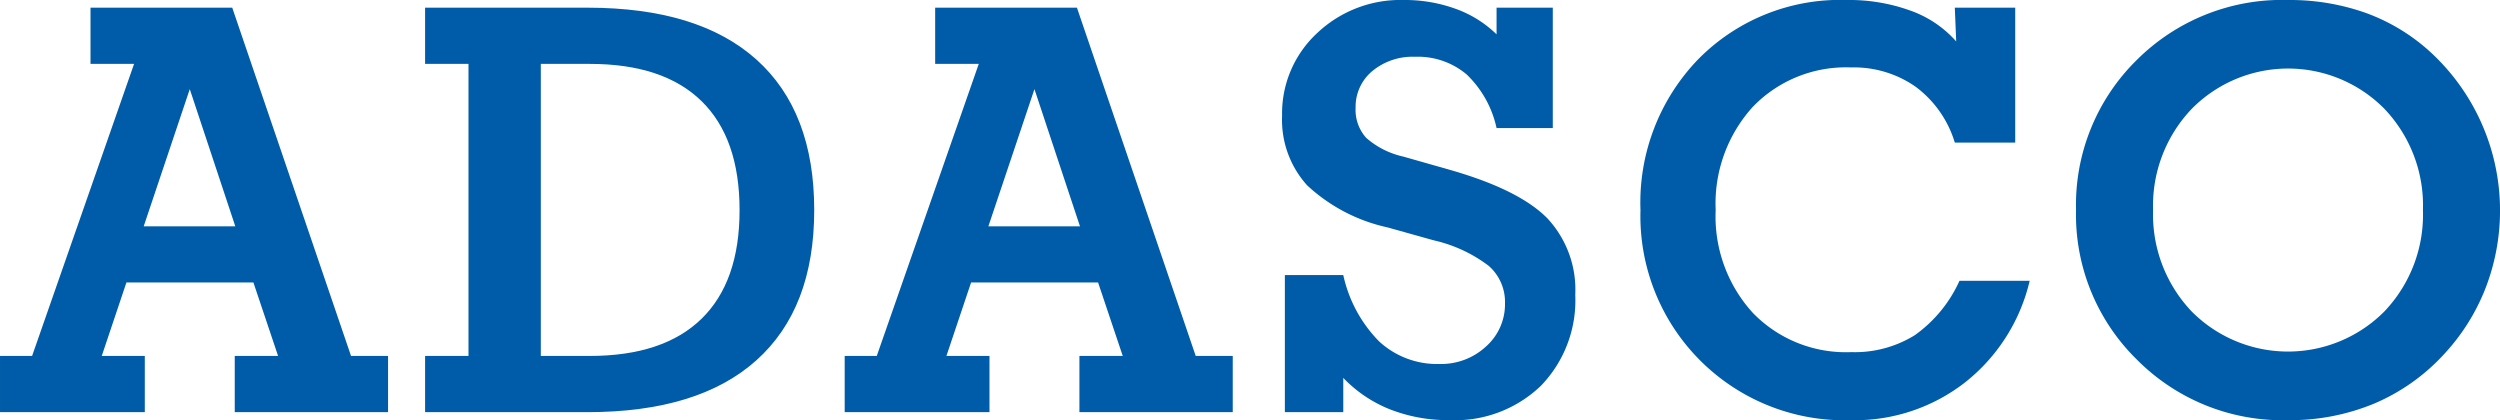
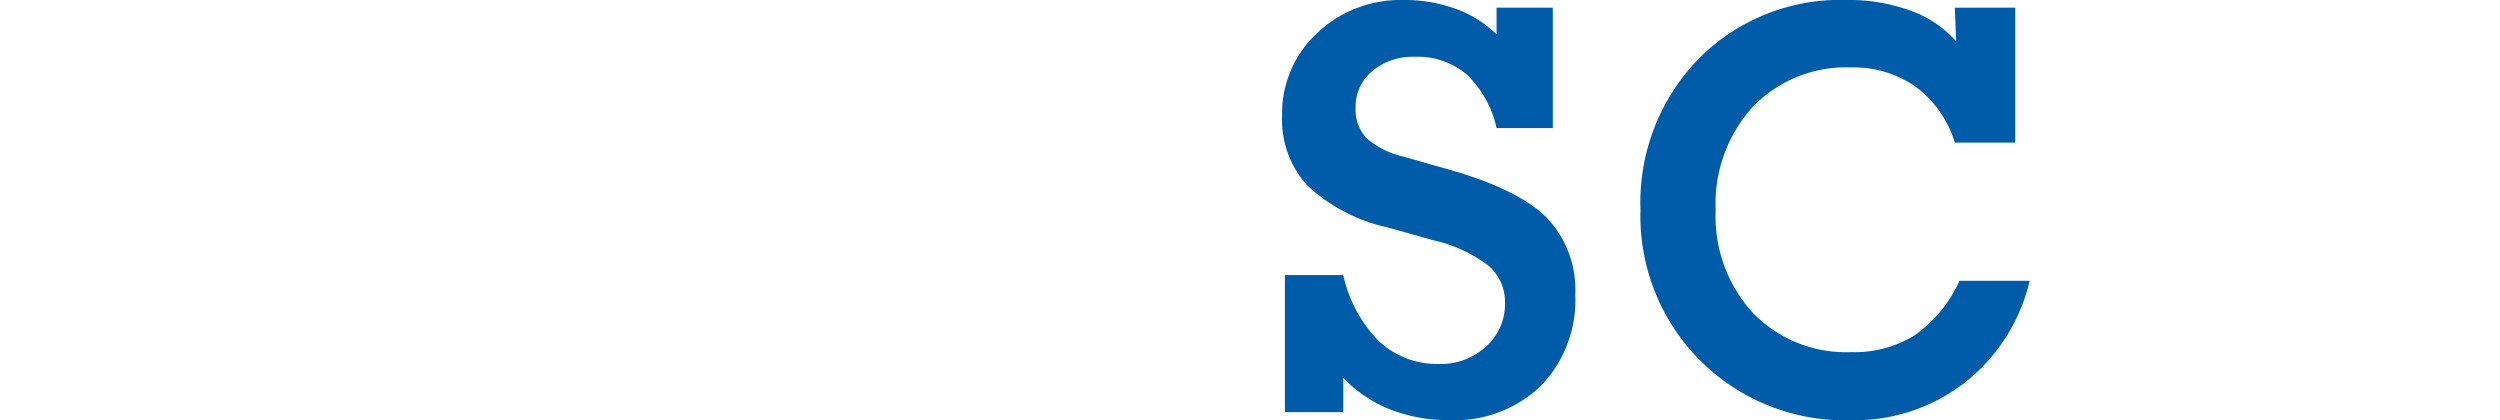
<svg xmlns="http://www.w3.org/2000/svg" id="cdfc5dfe-ea65-46e1-bc4f-a24a44007847" data-name="Assets-fiduco logo" width="59.864mm" height="10.06mm" viewBox="0 0 169.695 28.517">
  <defs>
    <style>
      .bccb399c-e35d-4a2e-883b-ef190e2e7cab {
        fill: #005ca8;
      }
    </style>
  </defs>
  <title>Zeichenfläche 1</title>
  <g>
-     <path class="bccb399c-e35d-4a2e-883b-ef190e2e7cab" d="M6.906,24.161H9.828v3.816H0V24.161H2.178L9.1,4.337H6.143V.521h9.62l8.064,23.64h2.513v3.816H15.934V24.161h2.941L17.2,19.173H8.581Zm2.848-8.8h6.217L12.881,6.05Z" />
-     <path class="bccb399c-e35d-4a2e-883b-ef190e2e7cab" d="M39.874.521q7.538,0,11.466,3.518t3.928,10.219q0,6.683-3.928,10.2T39.874,27.977H28.854V24.161H31.8V4.337H28.854V.521ZM36.709,4.337V24.161h3.313q5.007,0,7.595-2.522T50.2,14.258q0-4.876-2.587-7.4T40.023,4.337Z" />
    <path class="bccb399c-e35d-4a2e-883b-ef190e2e7cab" d="M91.179,25.65v2.327H87.214V18.67h3.965a9.194,9.194,0,0,0,2.429,4.5,5.787,5.787,0,0,0,4.1,1.536,4.476,4.476,0,0,0,3.164-1.191,3.831,3.831,0,0,0,1.284-2.922,3.258,3.258,0,0,0-1.108-2.55,9.741,9.741,0,0,0-3.732-1.731l-3.127-.875a11.647,11.647,0,0,1-5.463-2.857,6.62,6.62,0,0,1-1.7-4.719,7.425,7.425,0,0,1,2.364-5.6A8.22,8.22,0,0,1,95.292,0,10.119,10.119,0,0,1,98.81.6a7.68,7.68,0,0,1,2.774,1.731V.521H105.4V8.693h-3.816a7.125,7.125,0,0,0-2.03-3.639,5.133,5.133,0,0,0-3.5-1.2,4.283,4.283,0,0,0-2.912.977,3.145,3.145,0,0,0-1.126,2.485,2.837,2.837,0,0,0,.716,2.038,5.667,5.667,0,0,0,2.522,1.275l3.332.949q4.6,1.34,6.469,3.267a7.1,7.1,0,0,1,1.871,5.165,8.338,8.338,0,0,1-2.336,6.18,8.41,8.41,0,0,1-6.208,2.327,10.758,10.758,0,0,1-4.02-.726A8.939,8.939,0,0,1,91.179,25.65Z" />
    <path class="bccb399c-e35d-4a2e-883b-ef190e2e7cab" d="M132.689,9.679A7.39,7.39,0,0,0,130.046,5.9a7.288,7.288,0,0,0-4.393-1.322,8.771,8.771,0,0,0-6.664,2.662,9.763,9.763,0,0,0-2.532,7.018,9.7,9.7,0,0,0,2.532,6.99,8.787,8.787,0,0,0,6.664,2.653,7.719,7.719,0,0,0,4.328-1.154,9.158,9.158,0,0,0,3.025-3.685h4.765a12.383,12.383,0,0,1-4.393,6.9,12.178,12.178,0,0,1-7.725,2.56,13.859,13.859,0,0,1-14.3-14.258A13.987,13.987,0,0,1,115.3,3.993,13.509,13.509,0,0,1,125.337,0a12.238,12.238,0,0,1,4.356.726,7.492,7.492,0,0,1,3.09,2.085L132.689.521h4.1V9.679Z" />
-     <path class="bccb399c-e35d-4a2e-883b-ef190e2e7cab" d="M140.917,14.258a13.789,13.789,0,0,1,4.1-10.163A13.955,13.955,0,0,1,155.3,0a15.436,15.436,0,0,1,5.255.866,13.1,13.1,0,0,1,4.343,2.6,14.606,14.606,0,0,1,3.823,16.074,14.071,14.071,0,0,1-2.8,4.476,13.676,13.676,0,0,1-4.743,3.369,14.913,14.913,0,0,1-5.878,1.136A13.935,13.935,0,0,1,145.038,24.4,13.772,13.772,0,0,1,140.917,14.258Zm5.231,0a9.543,9.543,0,0,0,2.613,6.878,9.219,9.219,0,0,0,13.082.009,9.515,9.515,0,0,0,2.622-6.887,9.5,9.5,0,0,0-2.631-6.887,9.185,9.185,0,0,0-13.054.009A9.508,9.508,0,0,0,146.148,14.258Z" />
-     <path class="bccb399c-e35d-4a2e-883b-ef190e2e7cab" d="M64.241,24.161h2.923v3.816H57.335V24.161h2.178L66.437,4.337h-2.96V.521H73.1l8.063,23.64h2.513v3.816H73.269V24.161h2.941l-1.675-4.989H65.916Zm2.848-8.8h6.217L70.216,6.05Z" />
  </g>
</svg>